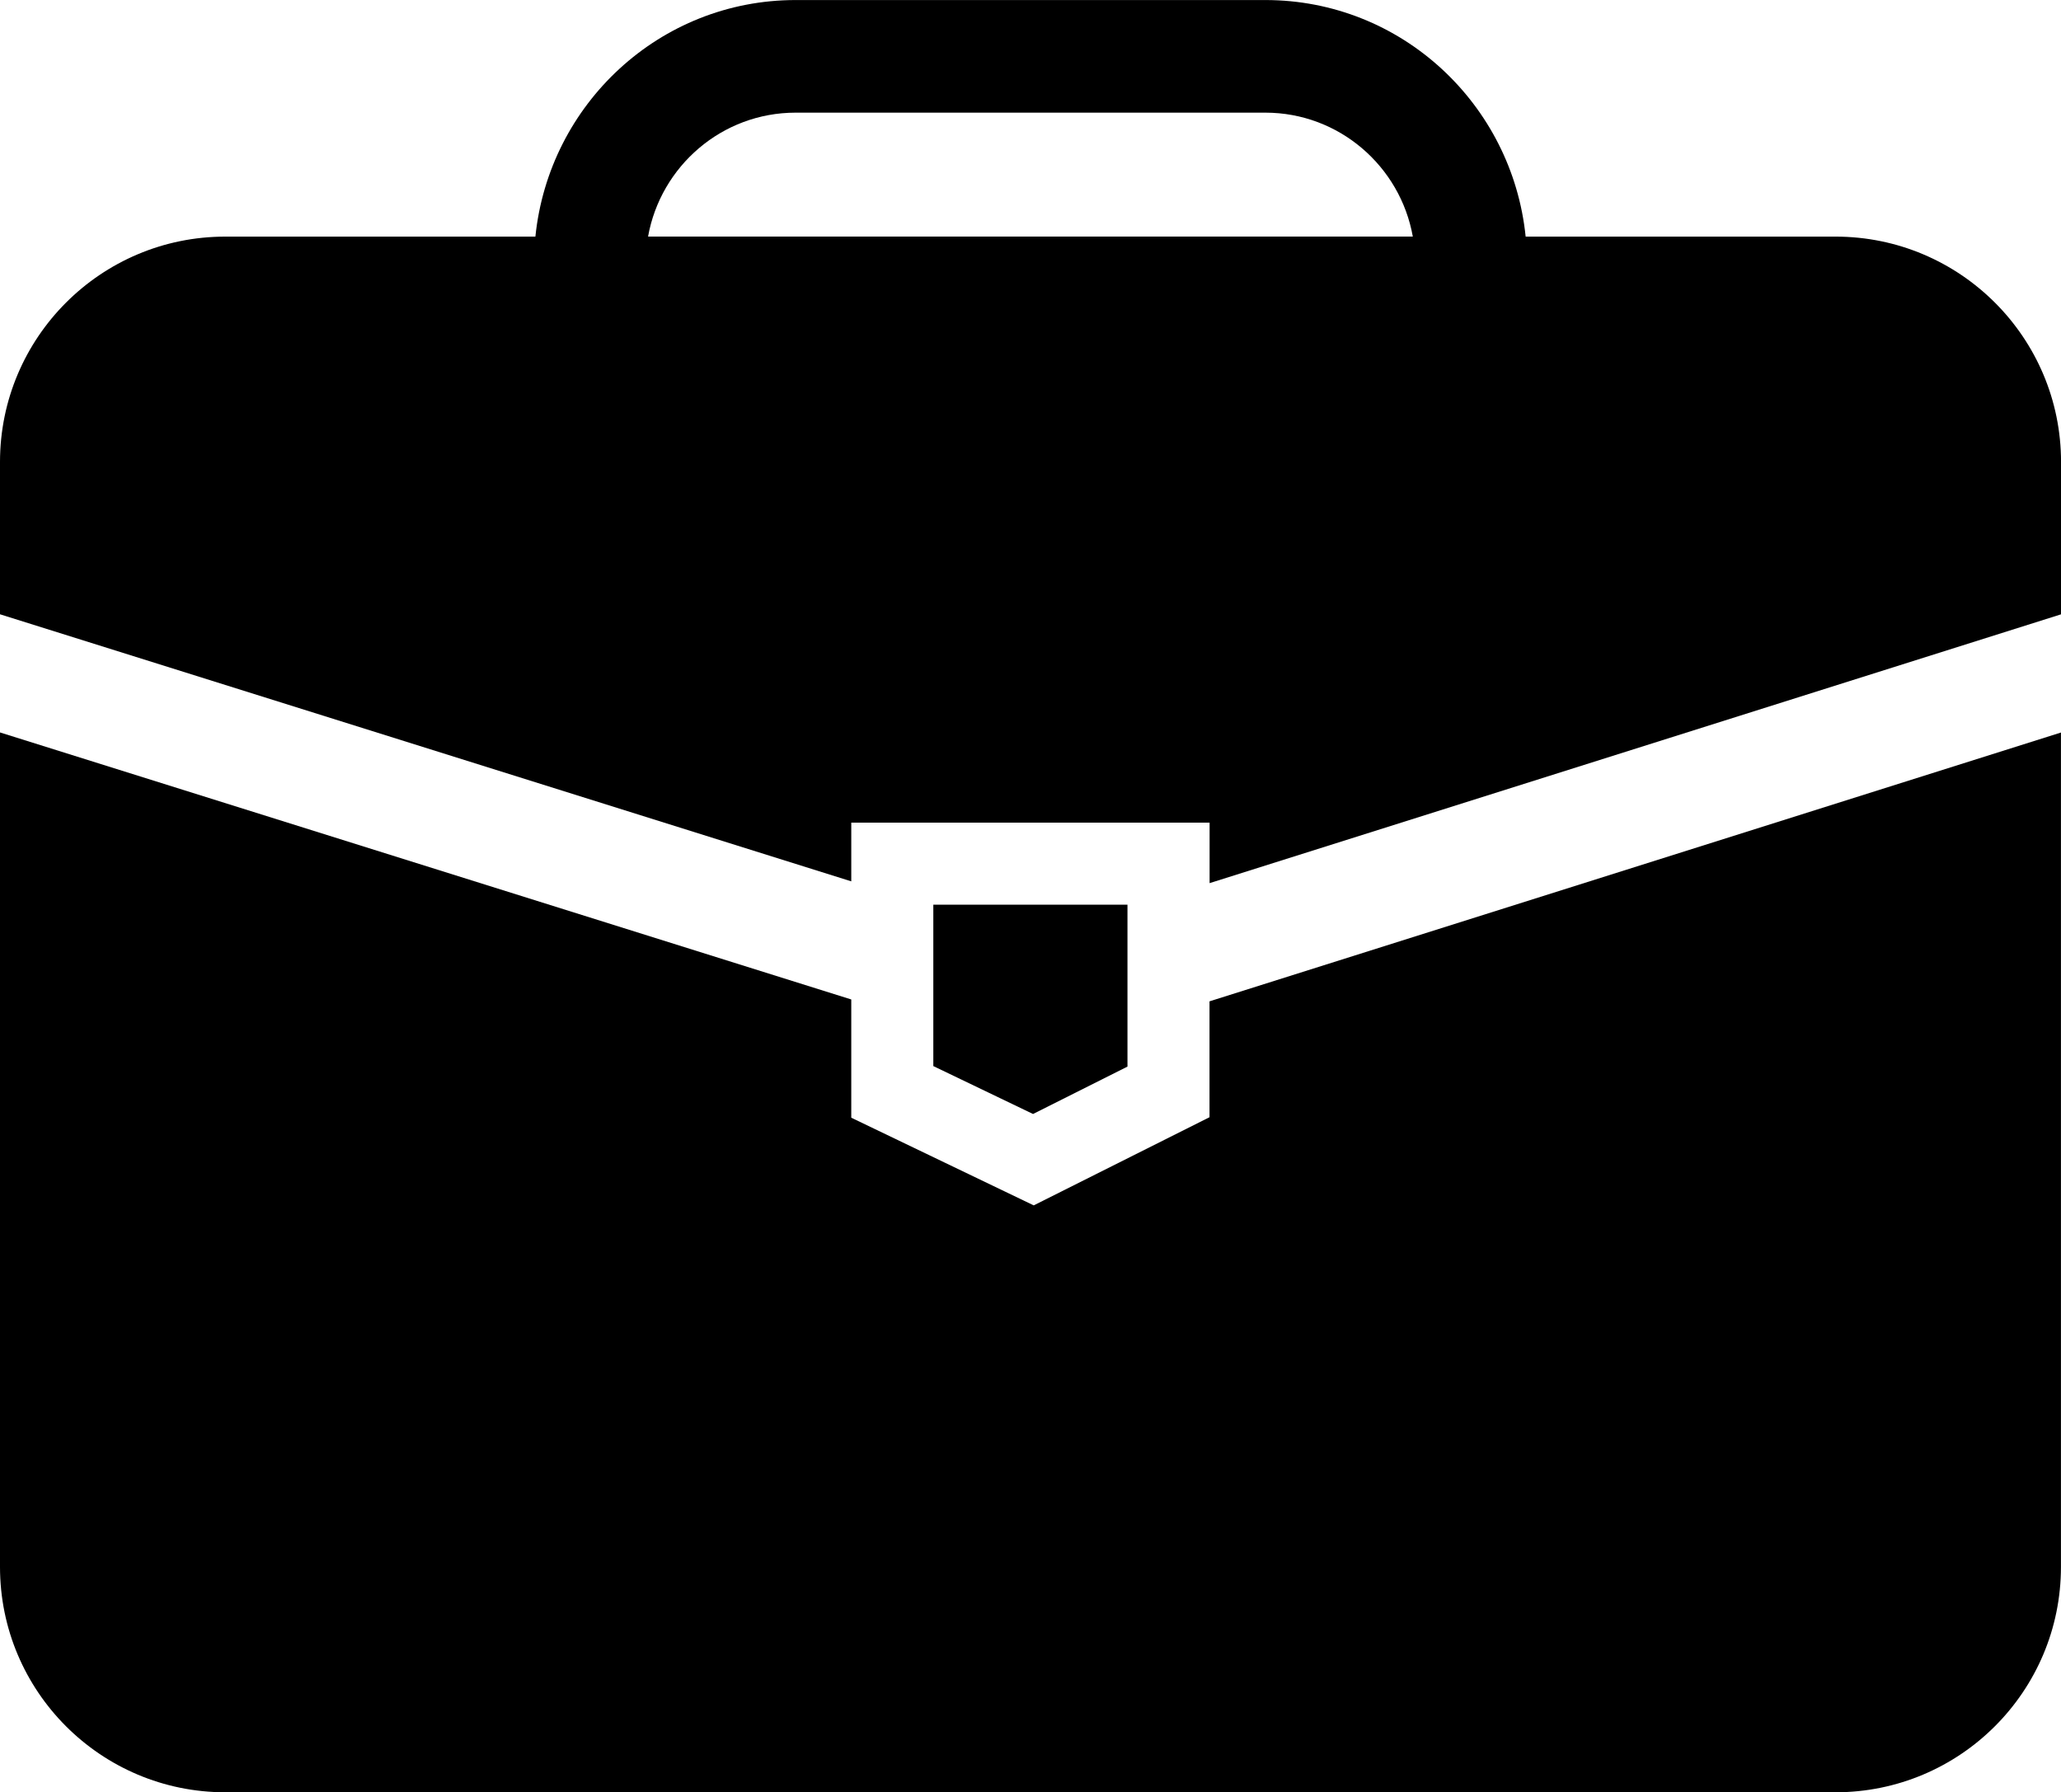
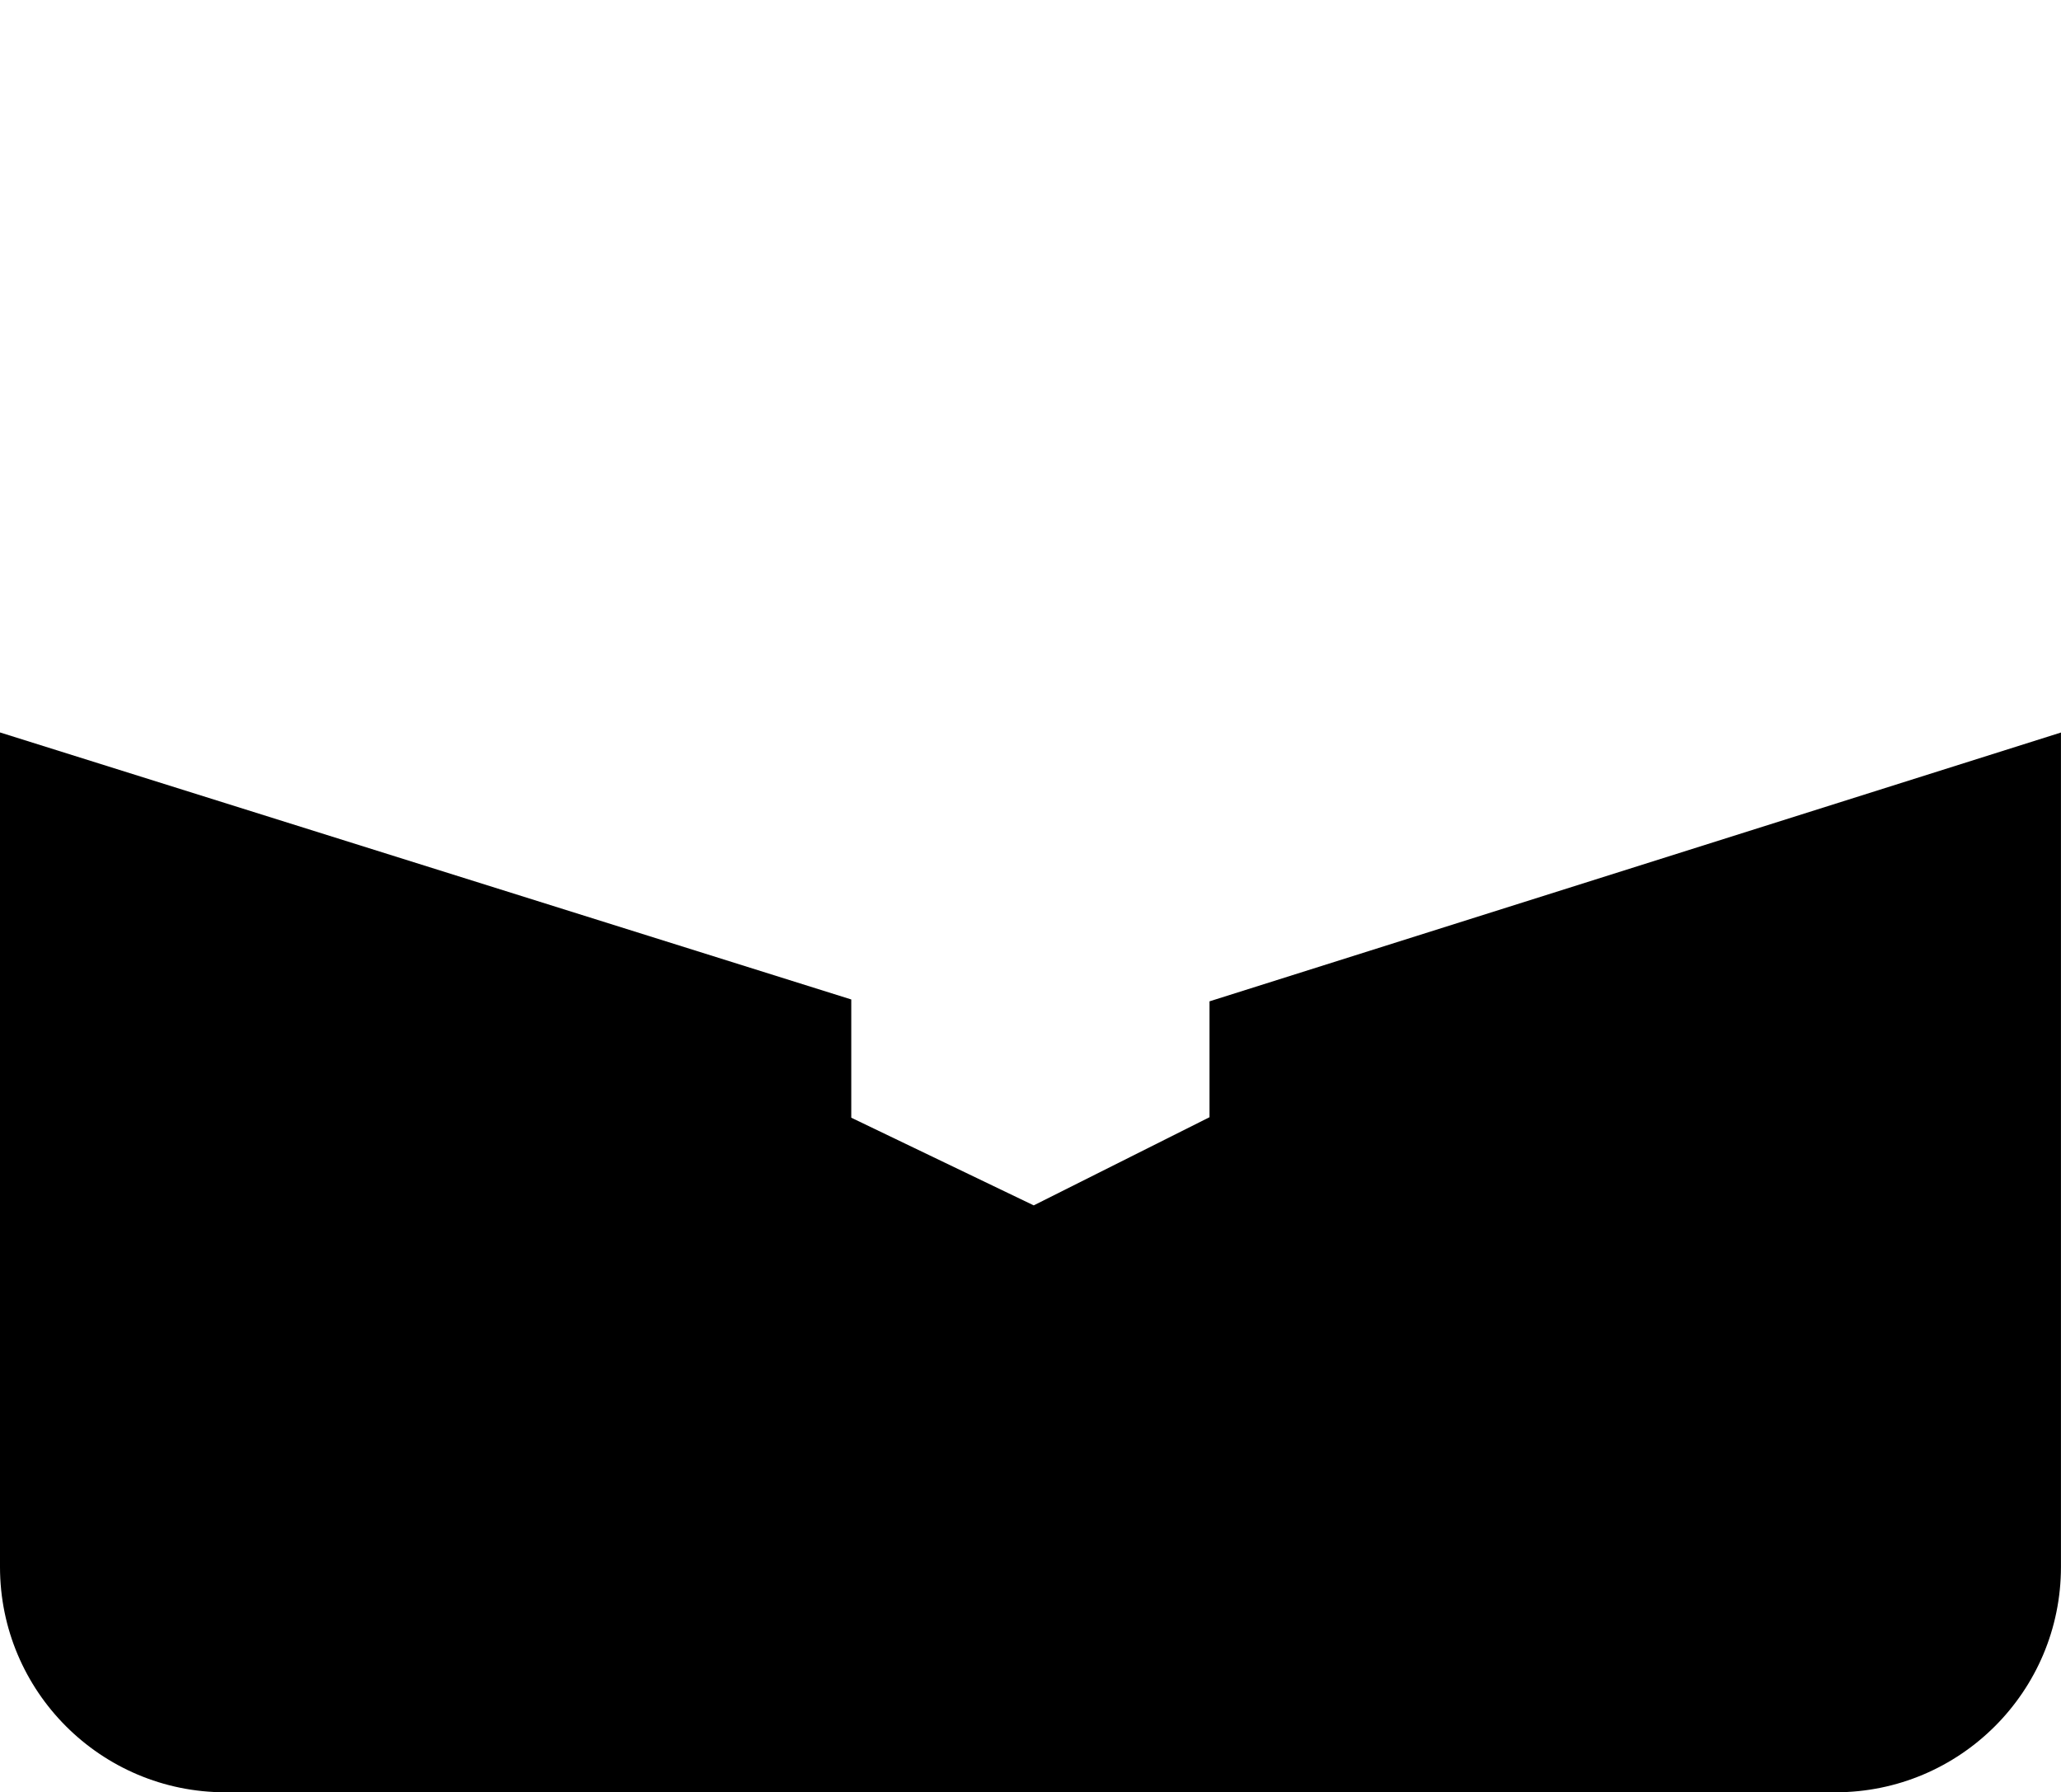
<svg xmlns="http://www.w3.org/2000/svg" id="_レイヤー_2" width="482.57" height="419.71" viewBox="0 0 482.57 419.71">
  <g id="_レイヤー_1-2">
    <path d="M283.21,261.62l-41.17,20.65-42.72-20.53v-27.69L0,171.52v195.41c0,29.15,23.62,52.78,52.77,52.78h376.99c29.15,0,52.8-23.63,52.8-52.78v-195.39l-199.36,62.95v27.13Z" />
-     <path d="M199.32,192.64h83.9v14.17l199.36-62.95v-35.67c0-29.12-23.65-52.78-52.8-52.78h-72.56c-3.15-31.02-29.11-55.4-60.94-55.4h-109.98c-31.84,0-57.78,24.38-60.94,55.4H52.77C23.62,55.4,0,79.06,0,108.18v35.67l199.32,62.54v-13.75ZM186.29,26.38h109.98c17.26,0,31.6,12.56,34.53,29.02h-179.06c2.94-16.46,17.27-29.02,34.55-29.02Z" />
-     <polygon points="218.53 211.85 218.53 212.42 218.53 240.08 218.53 249.65 241.88 260.87 263.99 249.77 263.99 240.55 263.99 212.88 263.99 211.85 218.53 211.85" />
  </g>
</svg>